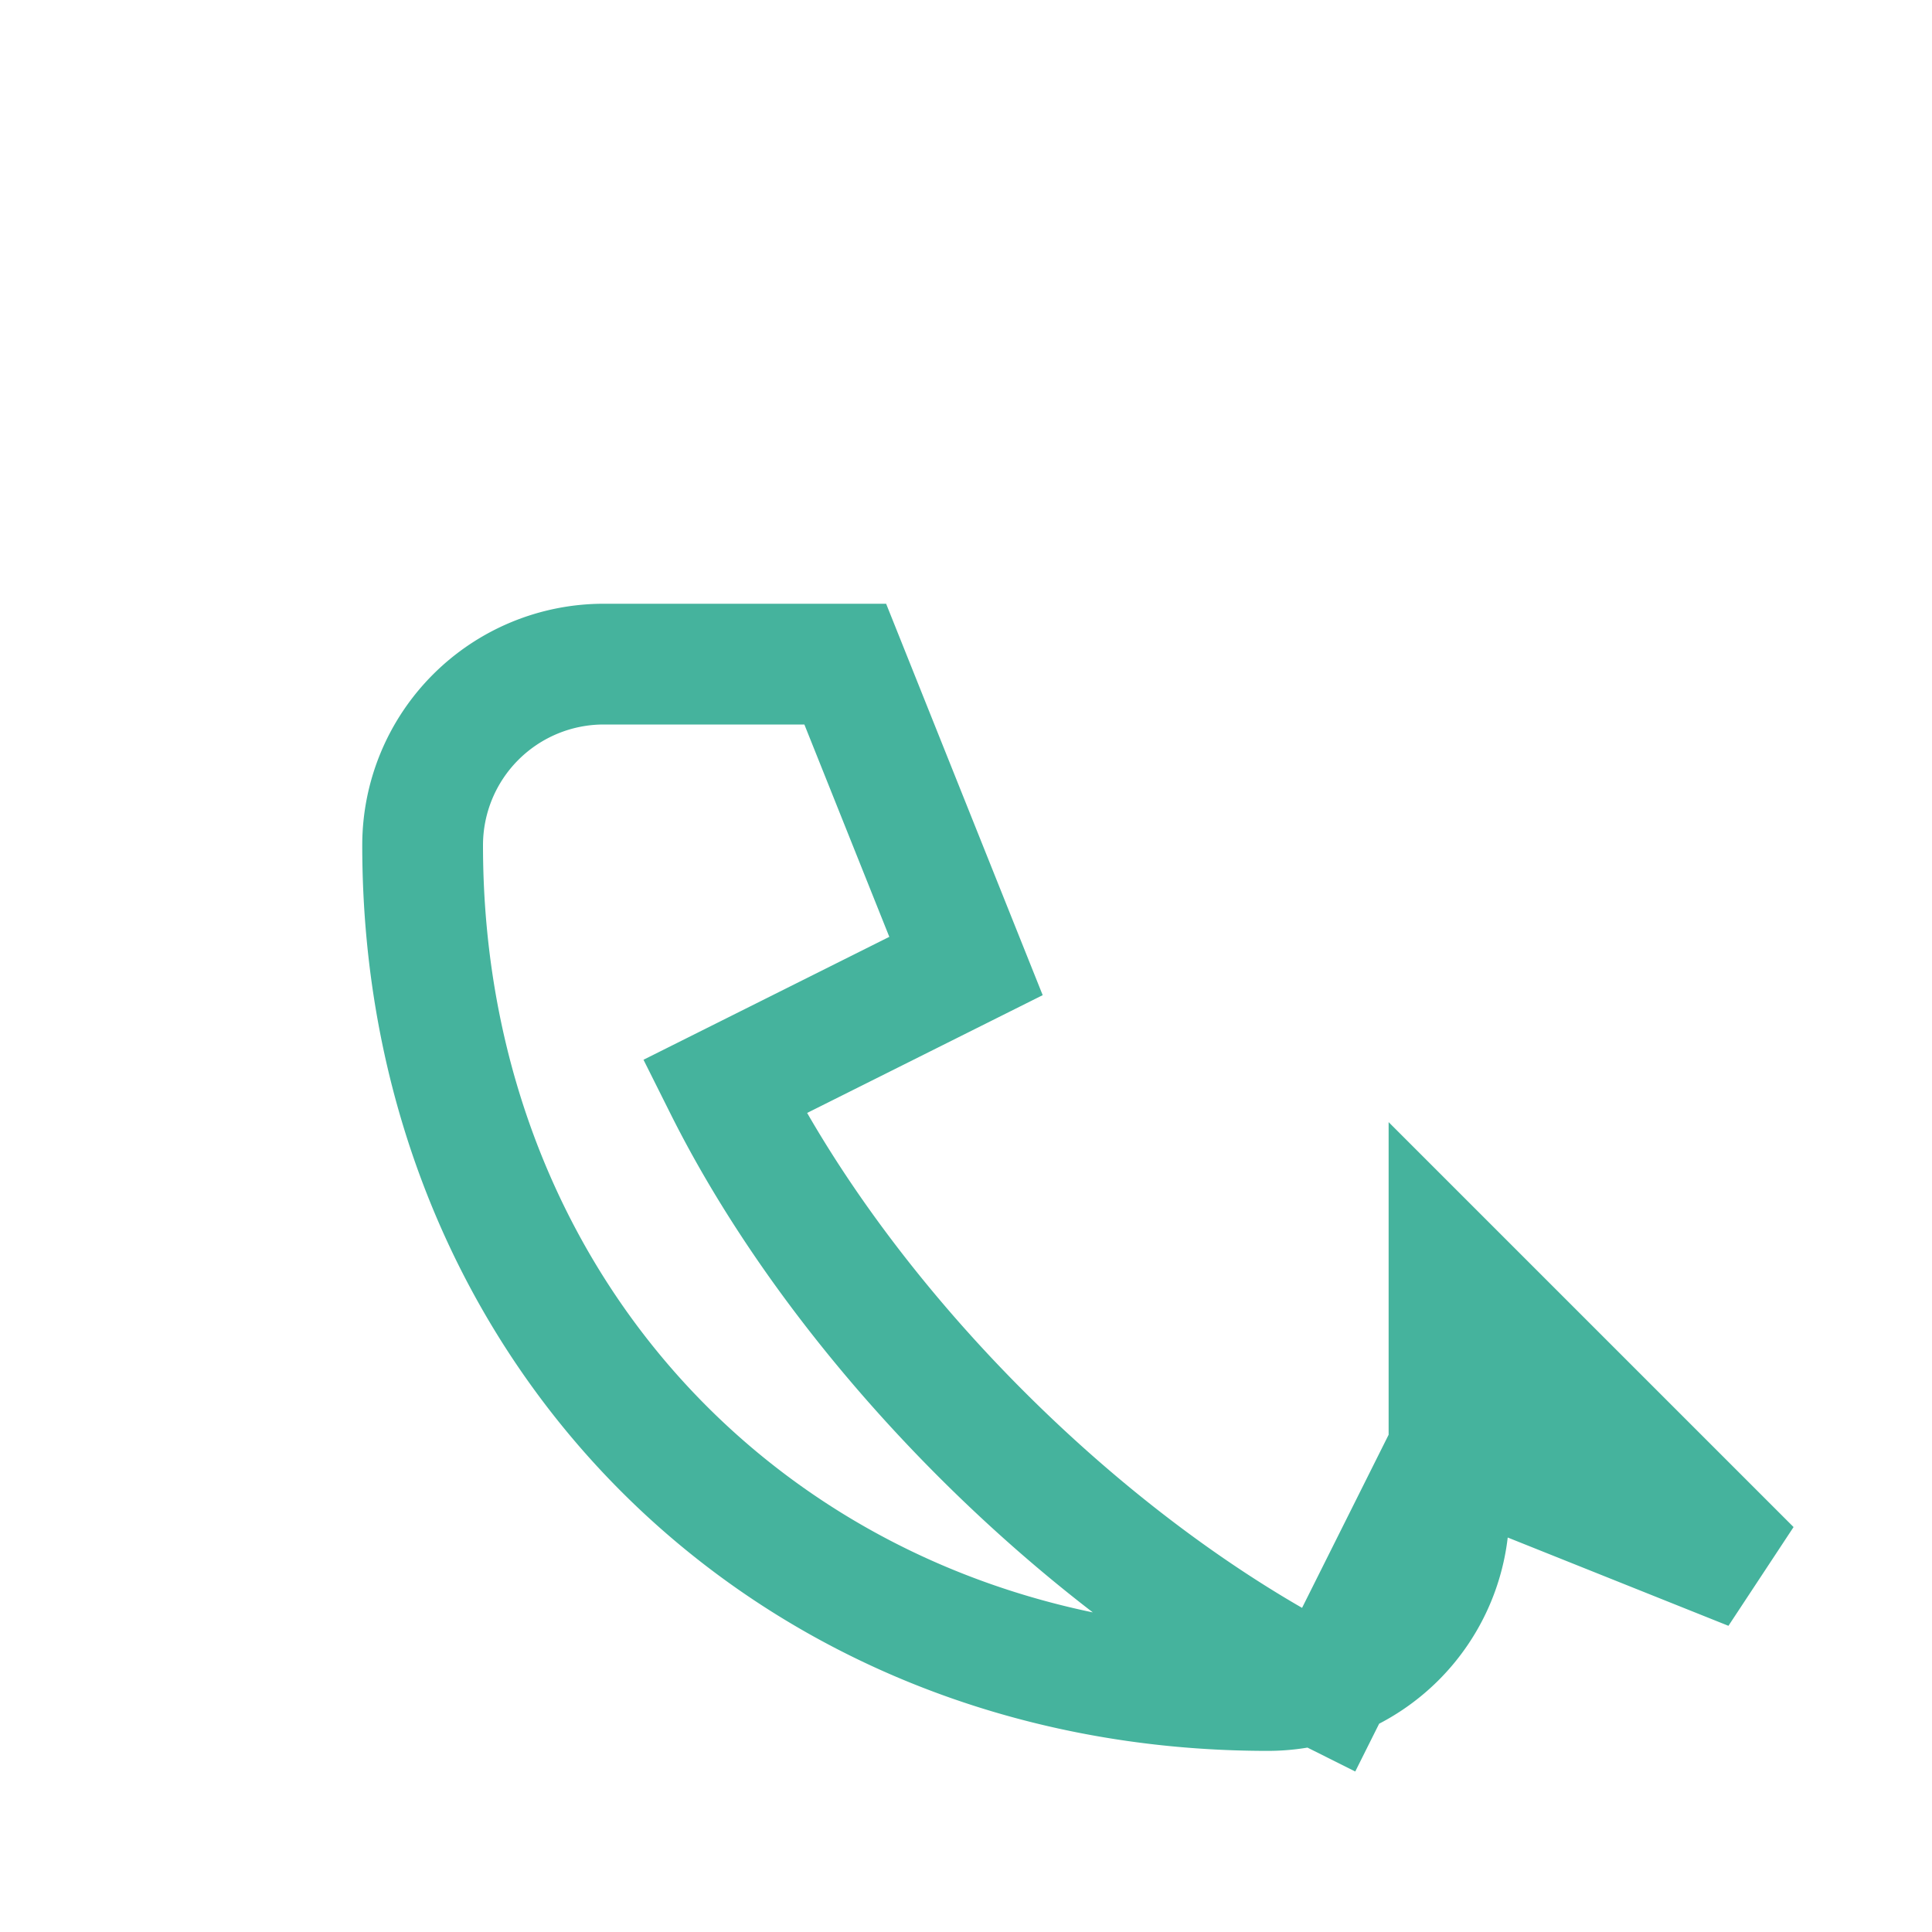
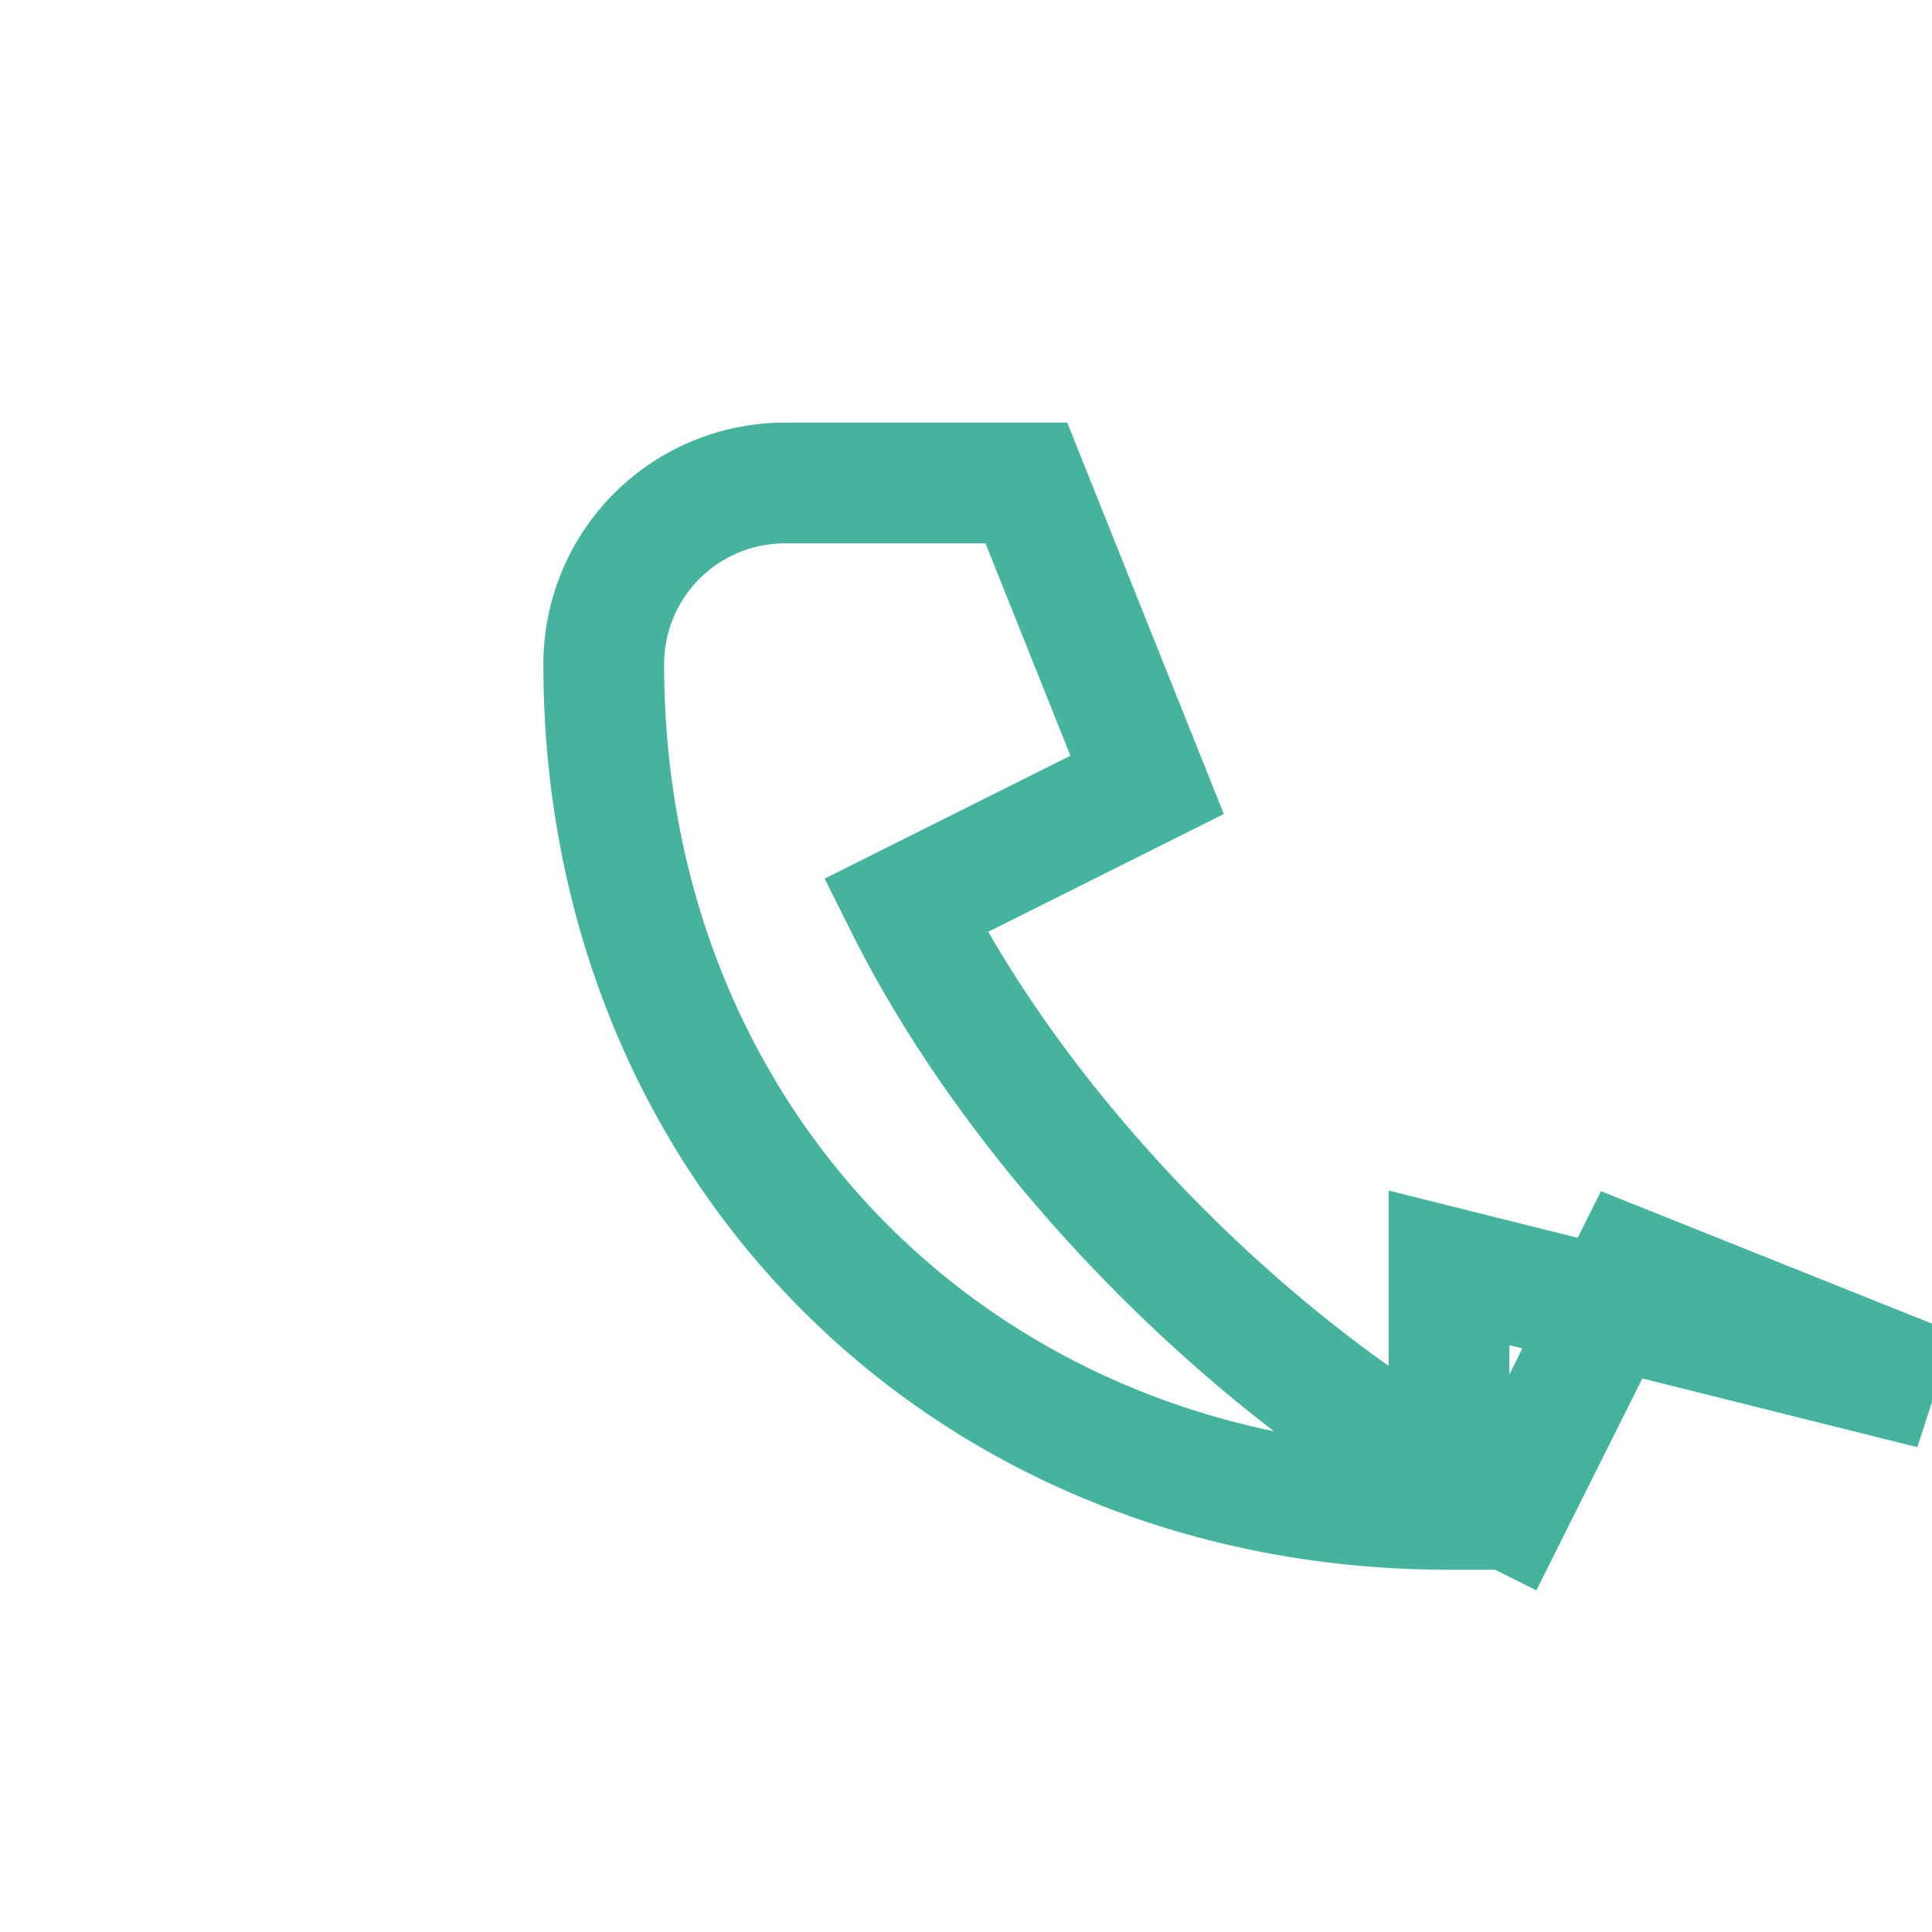
<svg xmlns="http://www.w3.org/2000/svg" width="32" height="32" viewBox="0 0 32 32">
-   <path d="M24 21v4a3 3 0 0 1-3 3c-8 0-14-6-14-14a3 3 0 0 1 3-3h4l2 5-4 2c2 4 6 8 10 10l2-4 5 2z" fill="none" stroke="#45B39D" stroke-width="2" />
+   <path d="M24 21v4c-8 0-14-6-14-14a3 3 0 0 1 3-3h4l2 5-4 2c2 4 6 8 10 10l2-4 5 2z" fill="none" stroke="#45B39D" stroke-width="2" />
</svg>